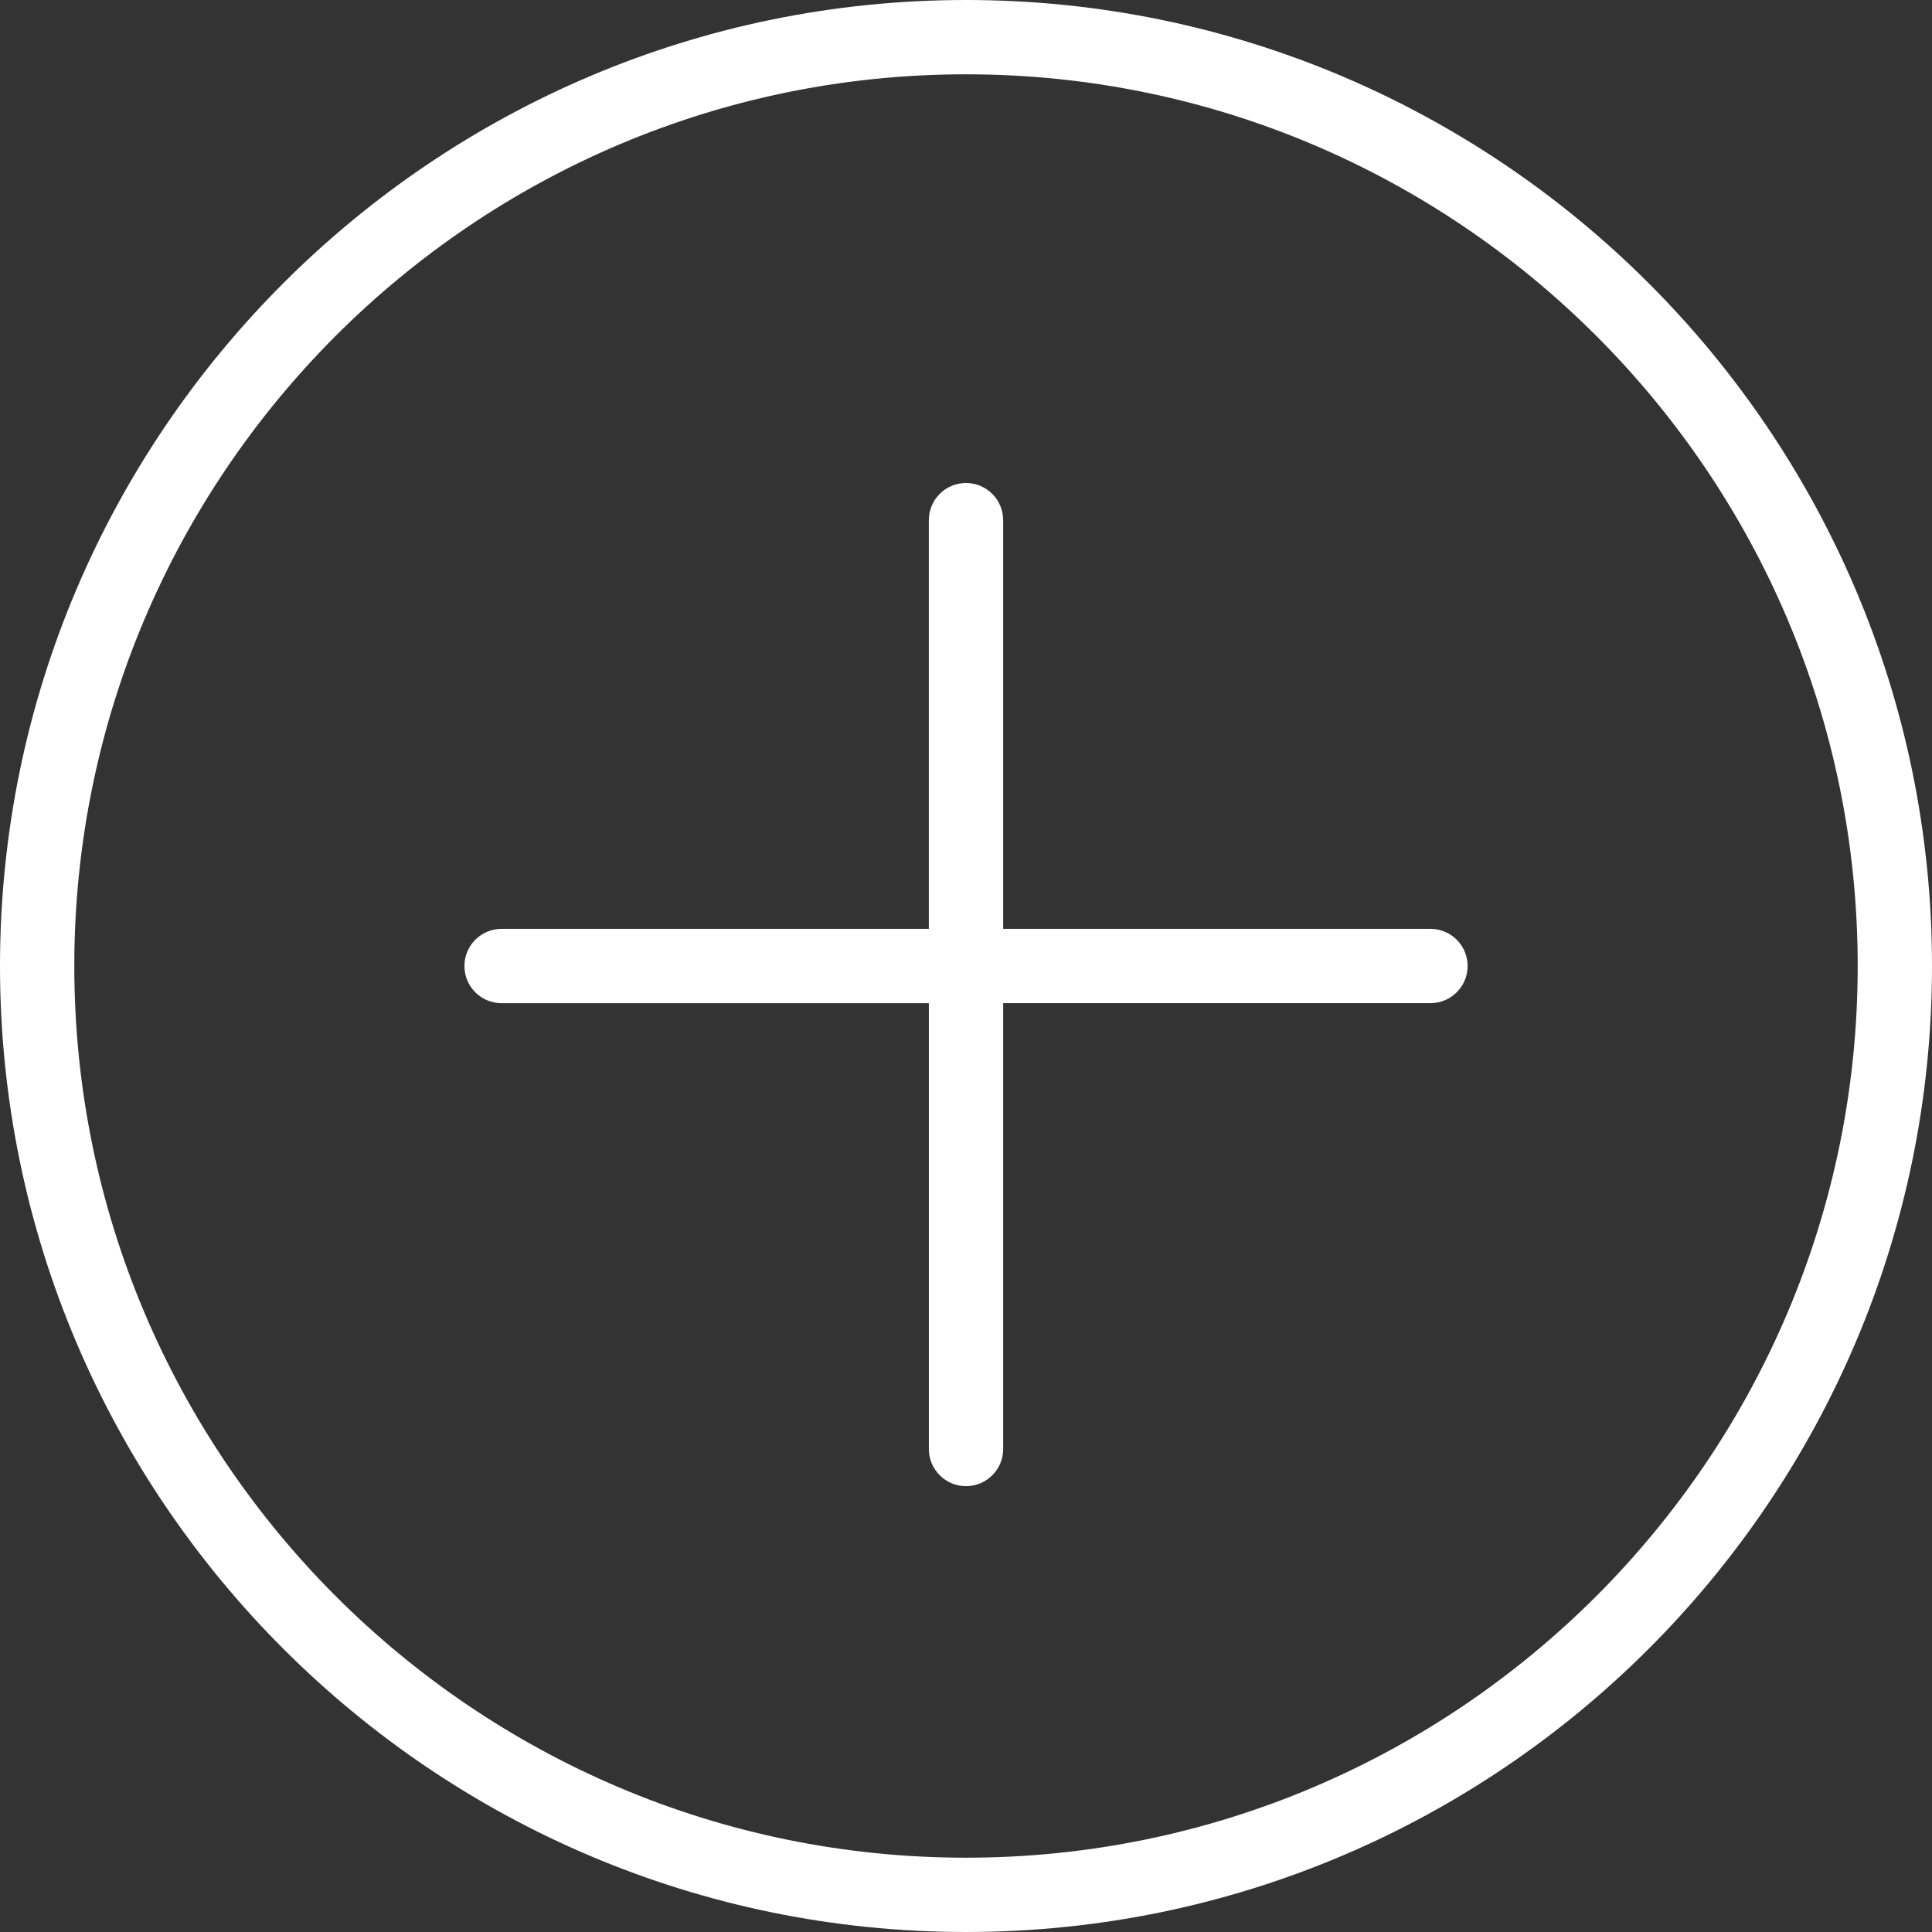
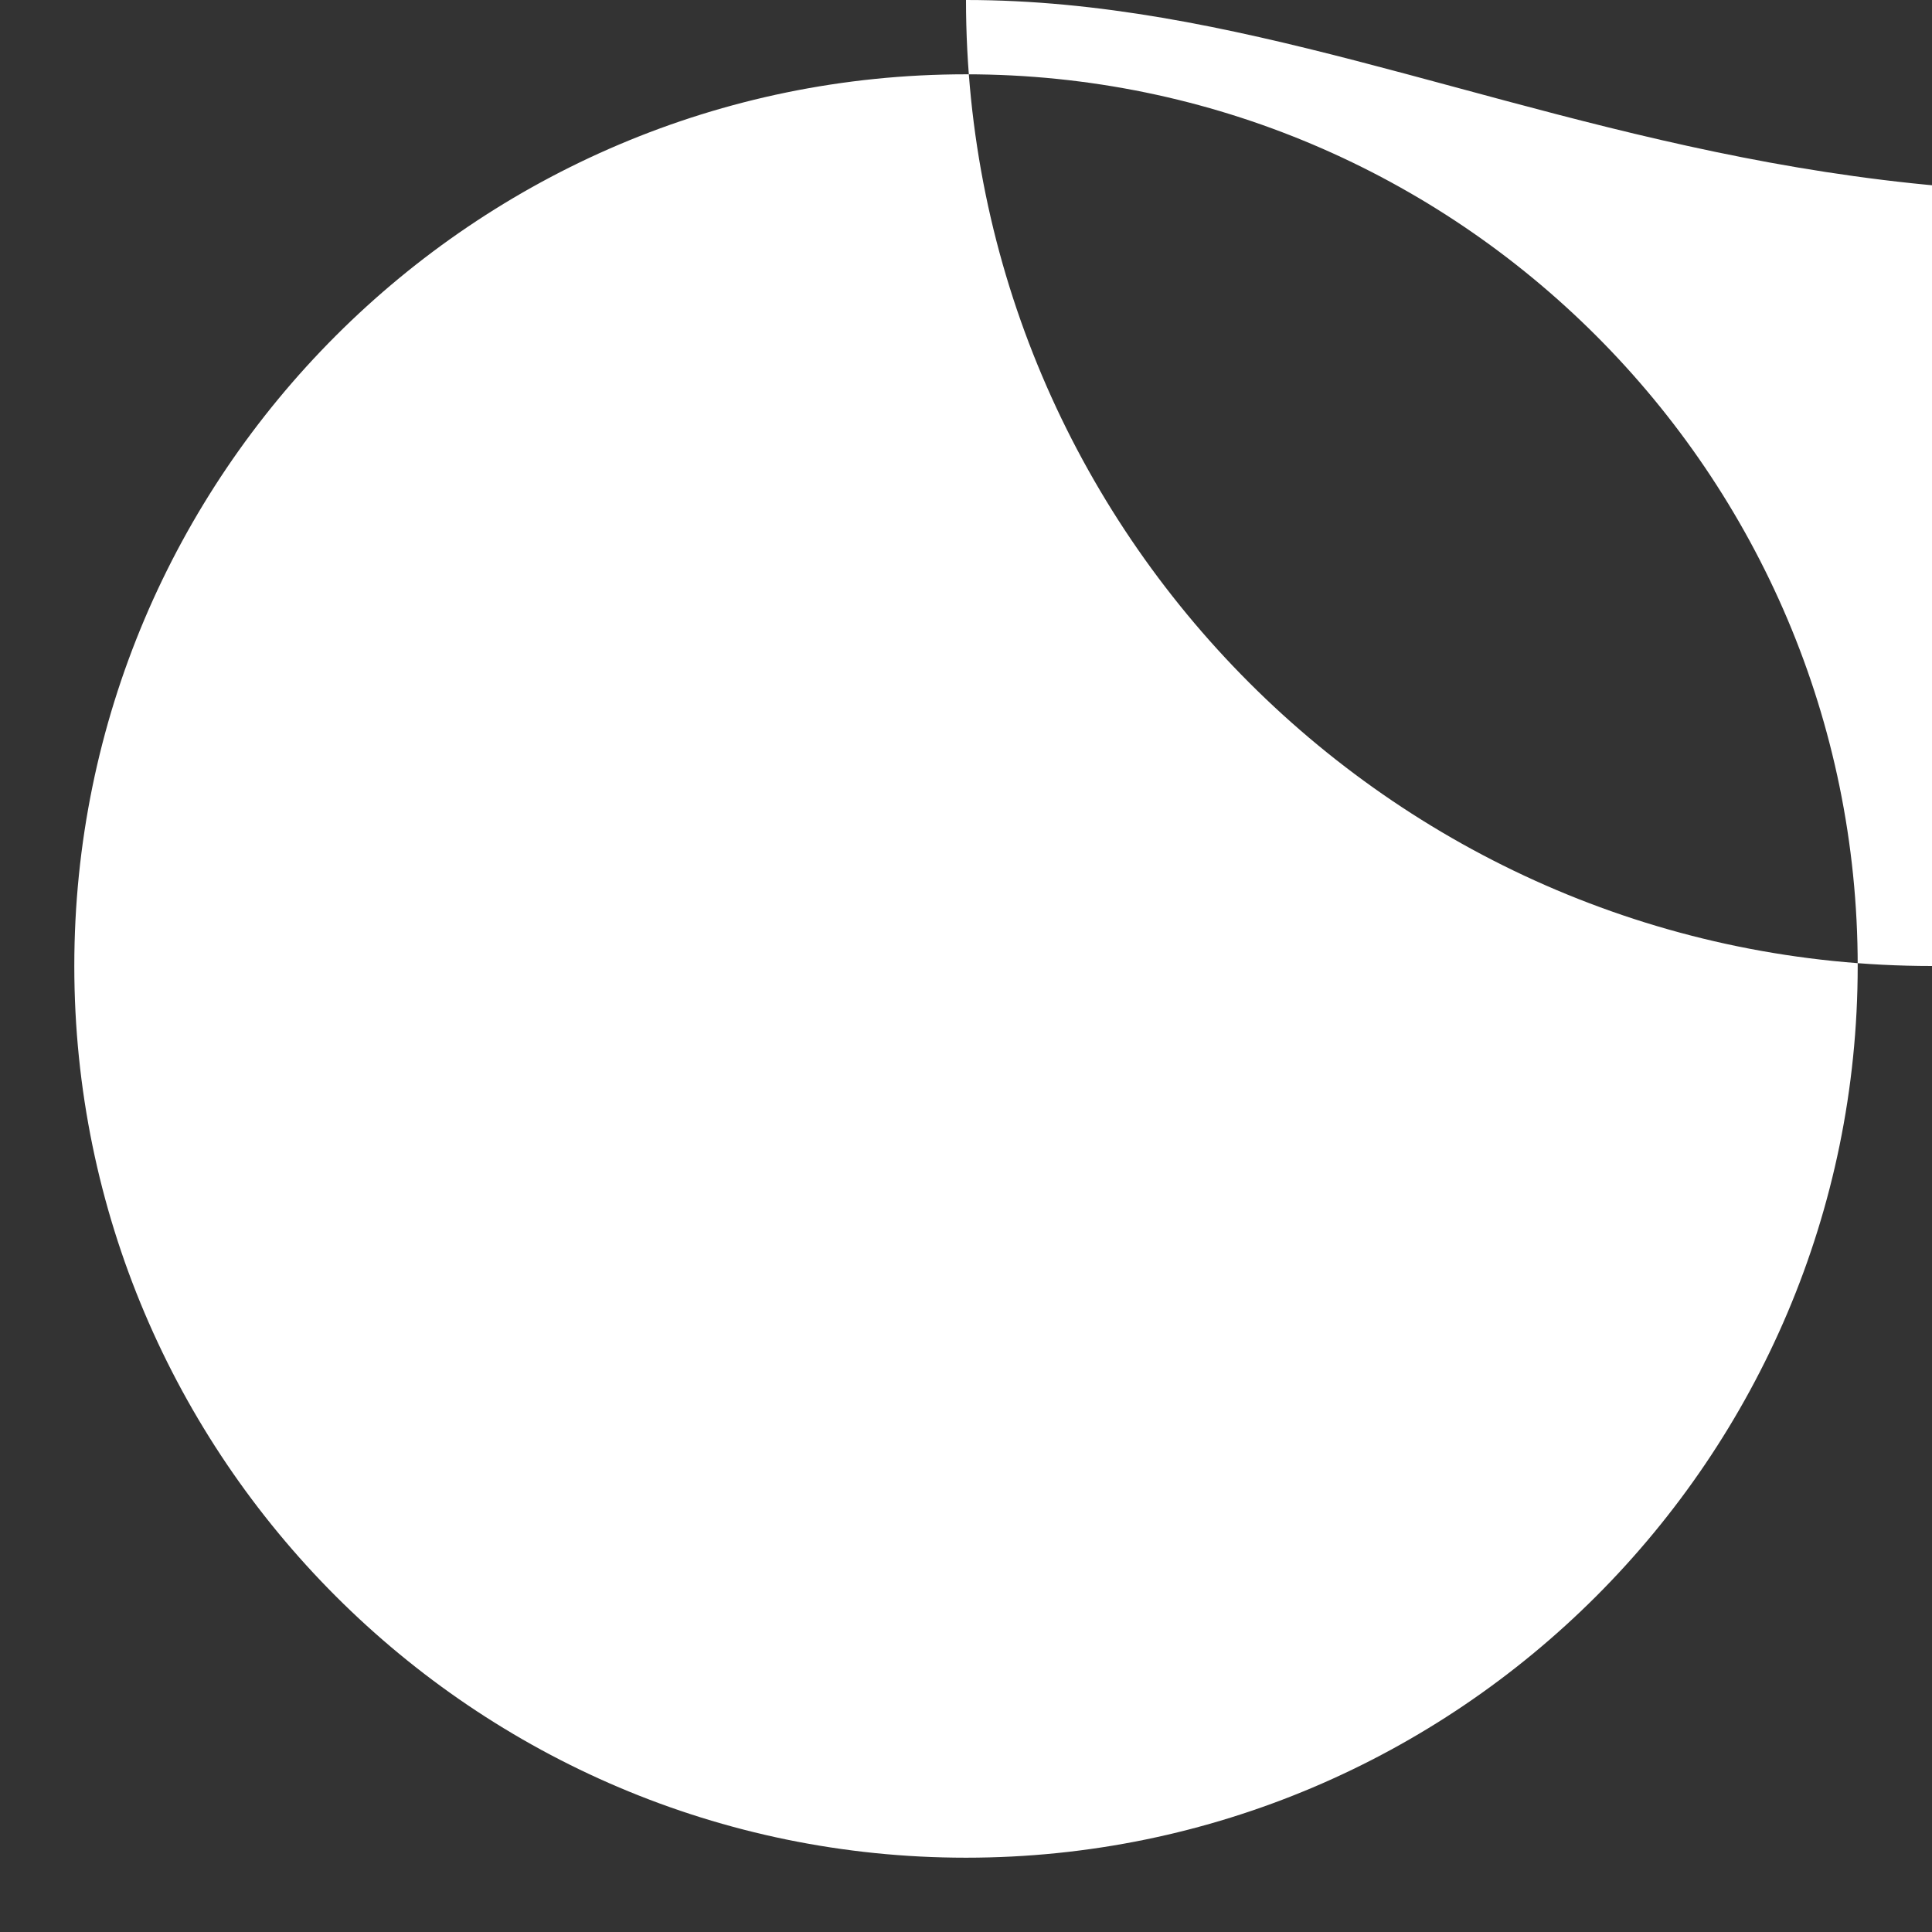
<svg xmlns="http://www.w3.org/2000/svg" version="1.1" id="Capa_1" x="0px" y="0px" width="120px" height="120px" viewBox="0 0 120 120" enable-background="new 0 0 120 120" xml:space="preserve">
  <rect x="0" y="0" width="120" height="120" fill="#333333" stroke="none" />
  <g>
-     <path fill="#FFFFFF" d="M60,0C26.917,0,0,26.915,0,60c0,33.086,26.917,60,60,60s60-26.914,60-60C120,26.915,93.083,0,60,0z    M60,115.385C29.462,115.385,4.615,90.537,4.615,60C4.615,29.462,29.462,4.615,60,4.615c30.537,0,55.385,24.847,55.385,55.385   C115.385,90.537,90.537,115.385,60,115.385z" />
-     <path fill="#FFFFFF" d="M88.846,57.692H62.308V32.308C62.308,31.032,61.273,30,60,30c-1.274,0-2.308,1.032-2.308,2.308v25.385   H31.154c-1.274,0-2.308,1.031-2.308,2.308s1.034,2.308,2.308,2.308h26.539V90c0,1.276,1.034,2.308,2.308,2.308   c1.273,0,2.308-1.031,2.308-2.308V62.308h26.538c1.274,0,2.309-1.031,2.309-2.308S90.12,57.692,88.846,57.692z" />
+     <path fill="#FFFFFF" d="M60,0c0,33.086,26.917,60,60,60s60-26.914,60-60C120,26.915,93.083,0,60,0z    M60,115.385C29.462,115.385,4.615,90.537,4.615,60C4.615,29.462,29.462,4.615,60,4.615c30.537,0,55.385,24.847,55.385,55.385   C115.385,90.537,90.537,115.385,60,115.385z" />
  </g>
</svg>